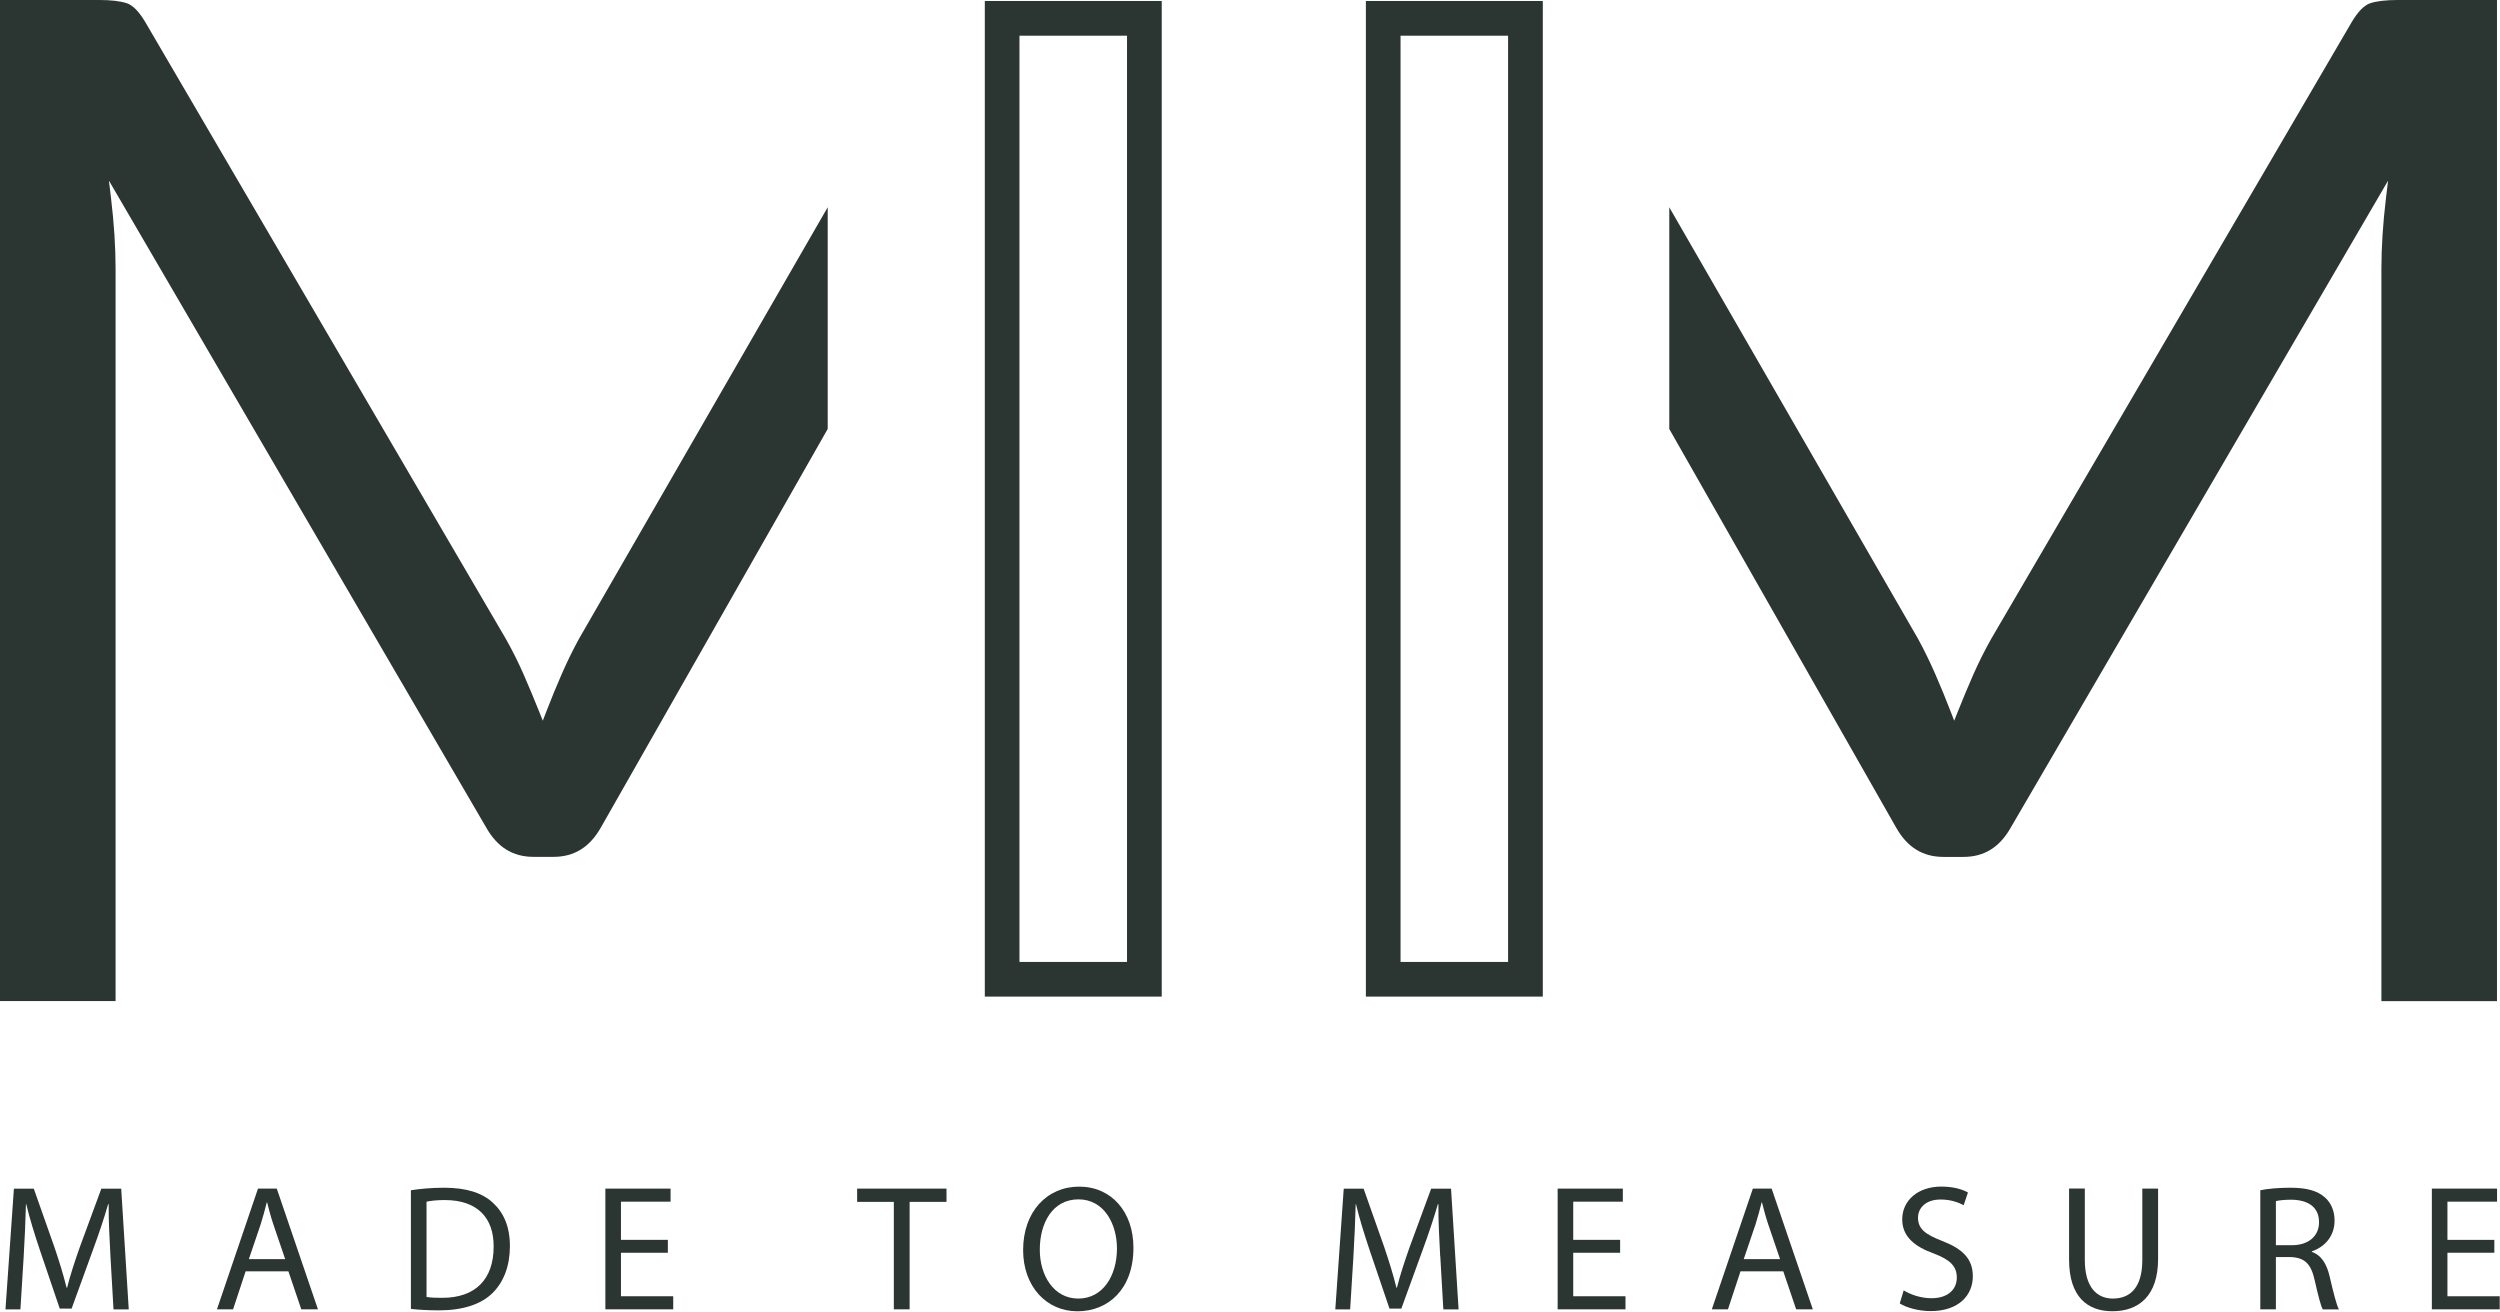
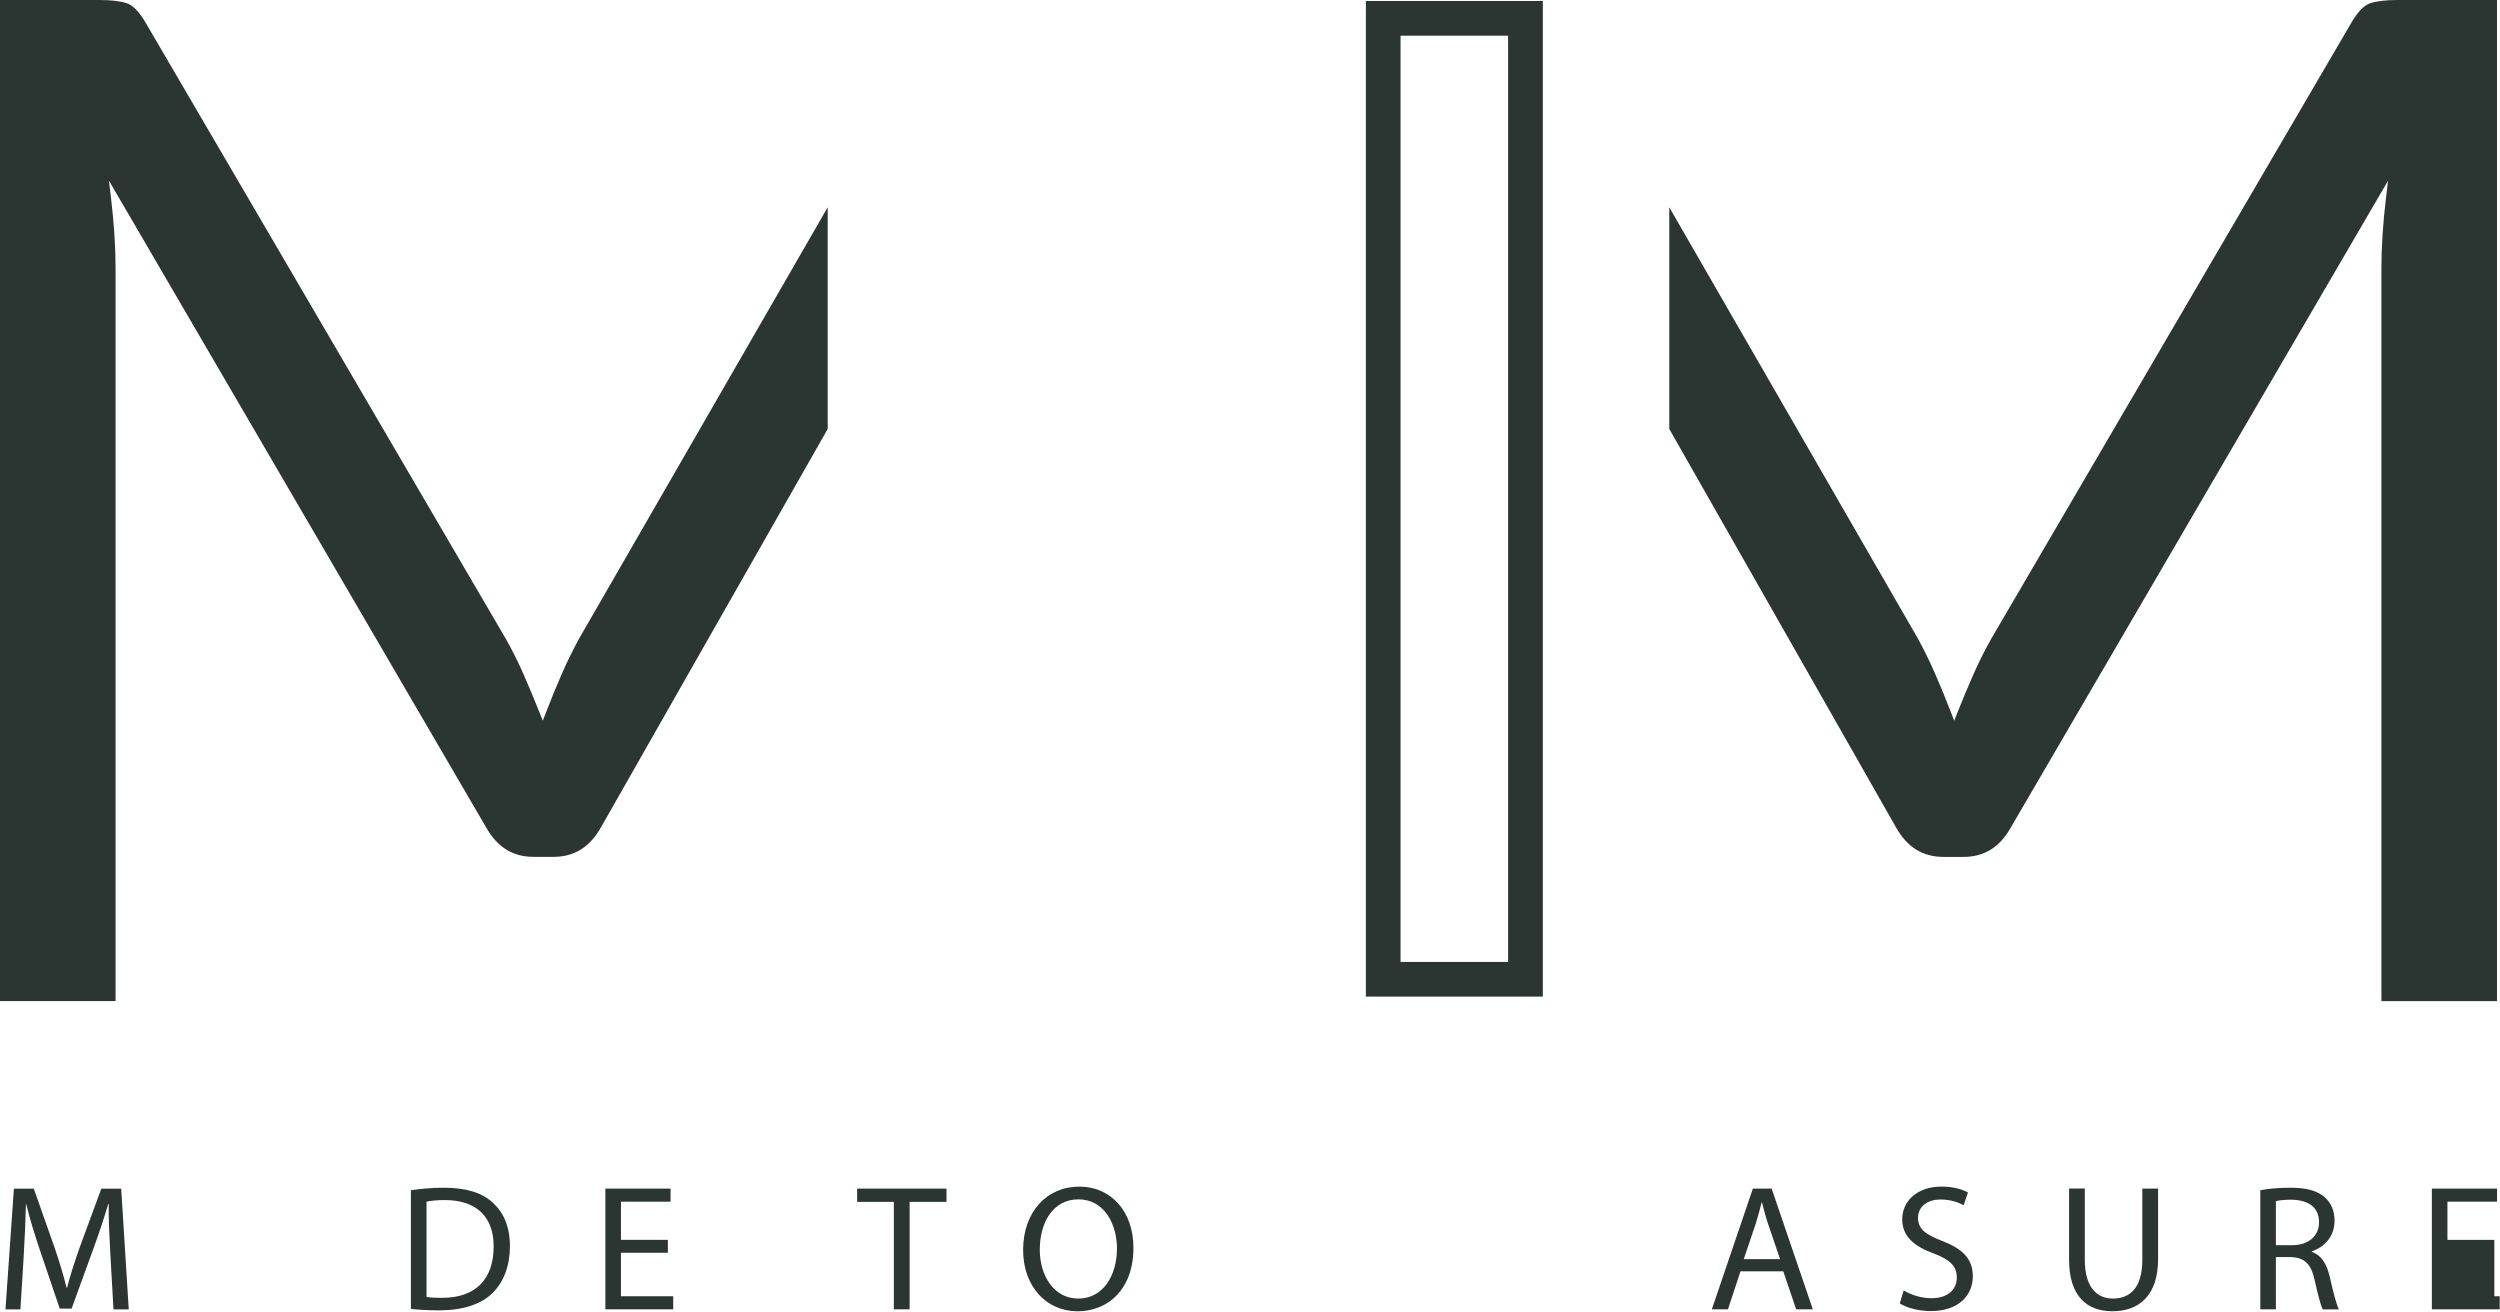
<svg xmlns="http://www.w3.org/2000/svg" width="507" height="266" viewBox="0 0 507 266" fill="none">
  <g clip-path="url(#clip0_350_657)">
-     <path d="M228.56 7.24V195.08H206.75V7.24H228.56ZM235.6 0.2H199.72V202.11H235.6V0.2Z" fill="#2B3532" />
    <path d="M305.84 7.24V195.08H284.03V7.24H305.84ZM312.88 0.2H277V202.11H312.88V0.2Z" fill="#2B3532" />
    <path d="M22.4 254.78C22.22 251.37 22 247.26 22.04 244.21H21.93C21.1 247.08 20.08 250.13 18.84 253.51L14.52 265.39H12.12L8.16 253.73C7 250.28 6.02 247.12 5.33 244.22H5.26C5.19 247.27 5.01 251.37 4.79 255.04L4.14 265.54H1.11L2.82 241.06H6.85L11.03 252.9C12.05 255.91 12.88 258.6 13.5 261.14H13.61C14.23 258.67 15.1 255.98 16.19 252.9L20.55 241.06H24.58L26.11 265.54H23.02L22.4 254.79V254.78Z" fill="#2B3532" />
-     <path d="M49.81 257.83L47.27 265.53H44L52.32 241.05H56.13L64.48 265.53H61.1L58.49 257.83H49.81ZM57.84 255.36L55.44 248.31C54.9 246.71 54.53 245.26 54.17 243.84H54.1C53.74 245.29 53.34 246.78 52.87 248.27L50.47 255.35H57.84V255.36Z" fill="#2B3532" />
    <path d="M83.33 241.38C85.25 241.09 87.54 240.87 90.05 240.87C94.59 240.87 97.82 241.92 99.96 243.92C102.14 245.92 103.41 248.75 103.41 252.71C103.41 256.67 102.18 259.97 99.89 262.22C97.6 264.51 93.83 265.74 89.07 265.74C86.82 265.74 84.93 265.63 83.33 265.45V241.37V241.38ZM86.49 263.02C87.29 263.17 88.45 263.2 89.69 263.2C96.44 263.2 100.11 259.42 100.11 252.81C100.15 247.04 96.88 243.37 90.2 243.37C88.57 243.37 87.33 243.52 86.5 243.7V263.02H86.49Z" fill="#2B3532" />
    <path d="M135.44 254.06H125.93V262.88H136.53V265.53H122.77V241.05H135.99V243.7H125.93V251.44H135.44V254.05V254.06Z" fill="#2B3532" />
    <path d="M181.27 243.74H173.83V241.05H191.95V243.74H184.47V265.53H181.27V243.74Z" fill="#2B3532" />
    <path d="M229.86 253.039C229.86 261.469 224.74 265.929 218.49 265.929C212.24 265.929 207.49 260.919 207.49 253.509C207.49 245.739 212.32 240.649 218.86 240.649C225.4 240.649 229.86 245.769 229.86 253.029V253.039ZM210.87 253.439C210.87 258.669 213.7 263.349 218.68 263.349C223.66 263.349 226.52 258.739 226.52 253.179C226.52 248.309 223.98 243.229 218.71 243.229C213.44 243.229 210.87 248.059 210.87 253.429V253.439Z" fill="#2B3532" />
-     <path d="M292.07 254.78C291.89 251.37 291.67 247.26 291.71 244.21H291.6C290.76 247.08 289.75 250.13 288.51 253.51L284.19 265.39H281.79L277.83 253.73C276.67 250.28 275.69 247.12 275 244.22H274.93C274.86 247.27 274.68 251.37 274.46 255.04L273.81 265.54H270.8L272.51 241.06H276.54L280.72 252.9C281.74 255.91 282.57 258.6 283.19 261.14H283.3C283.92 258.67 284.79 255.98 285.88 252.9L290.24 241.06H294.27L295.8 265.54H292.71L292.09 254.79L292.07 254.78Z" fill="#2B3532" />
-     <path d="M328.56 254.06H319.05V262.88H329.65V265.53H315.89V241.05H329.11V243.7H319.05V251.44H328.56V254.05V254.06Z" fill="#2B3532" />
    <path d="M352.97 257.83L350.43 265.53H347.16L355.48 241.05H359.29L367.64 265.53H364.26L361.65 257.83H352.97ZM361 255.36L358.6 248.31C358.06 246.71 357.69 245.26 357.33 243.84H357.26C356.9 245.29 356.5 246.78 356.03 248.27L353.63 255.35H361V255.36Z" fill="#2B3532" />
    <path d="M386.05 261.68C387.47 262.55 389.54 263.28 391.72 263.28C394.95 263.28 396.84 261.57 396.84 259.1C396.84 256.81 395.53 255.5 392.23 254.23C388.24 252.81 385.77 250.74 385.77 247.29C385.77 243.48 388.93 240.64 393.69 240.64C396.2 240.64 398.01 241.22 399.1 241.84L398.23 244.42C397.43 243.98 395.8 243.26 393.58 243.26C390.24 243.26 388.97 245.26 388.97 246.93C388.97 249.22 390.46 250.34 393.84 251.65C397.98 253.25 400.09 255.25 400.09 258.84C400.09 262.62 397.29 265.89 391.52 265.89C389.16 265.89 386.58 265.2 385.27 264.33L386.07 261.68H386.05Z" fill="#2B3532" />
    <path d="M422.8 241.05V255.54C422.8 261.02 425.23 263.35 428.5 263.35C432.13 263.35 434.46 260.95 434.46 255.54V241.05H437.66V255.32C437.66 262.84 433.7 265.92 428.4 265.92C423.39 265.92 419.61 263.05 419.61 255.46V241.04H422.81L422.8 241.05Z" fill="#2B3532" />
    <path d="M458.39 241.38C459.99 241.05 462.28 240.87 464.45 240.87C467.83 240.87 470.01 241.49 471.53 242.87C472.76 243.96 473.45 245.63 473.45 247.52C473.45 250.75 471.42 252.89 468.84 253.77V253.88C470.73 254.53 471.85 256.28 472.44 258.82C473.24 262.23 473.82 264.59 474.33 265.54H471.06C470.66 264.85 470.12 262.74 469.43 259.69C468.7 256.31 467.4 255.04 464.53 254.93H461.55V265.53H458.39V241.38ZM461.55 252.53H464.78C468.16 252.53 470.3 250.68 470.3 247.88C470.3 244.72 468.01 243.34 464.67 243.3C463.15 243.3 462.06 243.45 461.55 243.59V252.52V252.53Z" fill="#2B3532" />
-     <path d="M505.85 254.06H496.34V262.88H506.94V265.53H493.18V241.05H506.4V243.7H496.34V251.44H505.85V254.05V254.06Z" fill="#2B3532" />
+     <path d="M505.85 254.06V262.88H506.94V265.53H493.18V241.05H506.4V243.7H496.34V251.44H505.85V254.05V254.06Z" fill="#2B3532" />
    <path d="M167.86 86.99V42.03L117.4 129.58C116.18 131.82 115.01 134.21 113.93 136.67C112.84 139.16 111.77 141.77 110.75 144.42L110.08 146.16L109.39 144.43C108.34 141.8 107.27 139.24 106.21 136.82C105.15 134.39 103.93 131.95 102.59 129.57L29.45 4.46C28.2 2.35 26.94 1.07 25.73 0.66C24.41 0.22 22.53 0 20.13 0H0V203.02H23.44V54.52C23.44 50.11 23.13 45.27 22.51 40.13L22.09 36.63L98.56 167.75C100.83 171.8 103.98 173.77 108.2 173.77H112.25C116.46 173.77 119.62 171.8 121.89 167.76L167.86 86.99Z" fill="#2B3532" />
    <path d="M482.95 54.52V203.03H506.39V0H486.27C483.87 0 481.98 0.22 480.67 0.66C479.45 1.07 478.2 2.34 476.94 4.46L403.8 129.58C402.47 131.95 401.25 134.39 400.18 136.82C399.12 139.24 398.05 141.8 397 144.43L396.31 146.16L395.64 144.42C394.62 141.77 393.55 139.16 392.46 136.67C391.38 134.21 390.22 131.82 388.99 129.57L338.53 42.04V87L384.5 167.77C386.77 171.82 389.92 173.78 394.14 173.78H398.19C402.41 173.78 405.56 171.81 407.82 167.77L484.3 36.64L483.88 40.14C483.26 45.27 482.95 50.11 482.95 54.53V54.52Z" fill="#2B3532" />
  </g>
  <defs>
    <clipPath id="clip0_350_657">
      <rect width="506.94" height="265.93" fill="white" />
    </clipPath>
  </defs>
</svg>